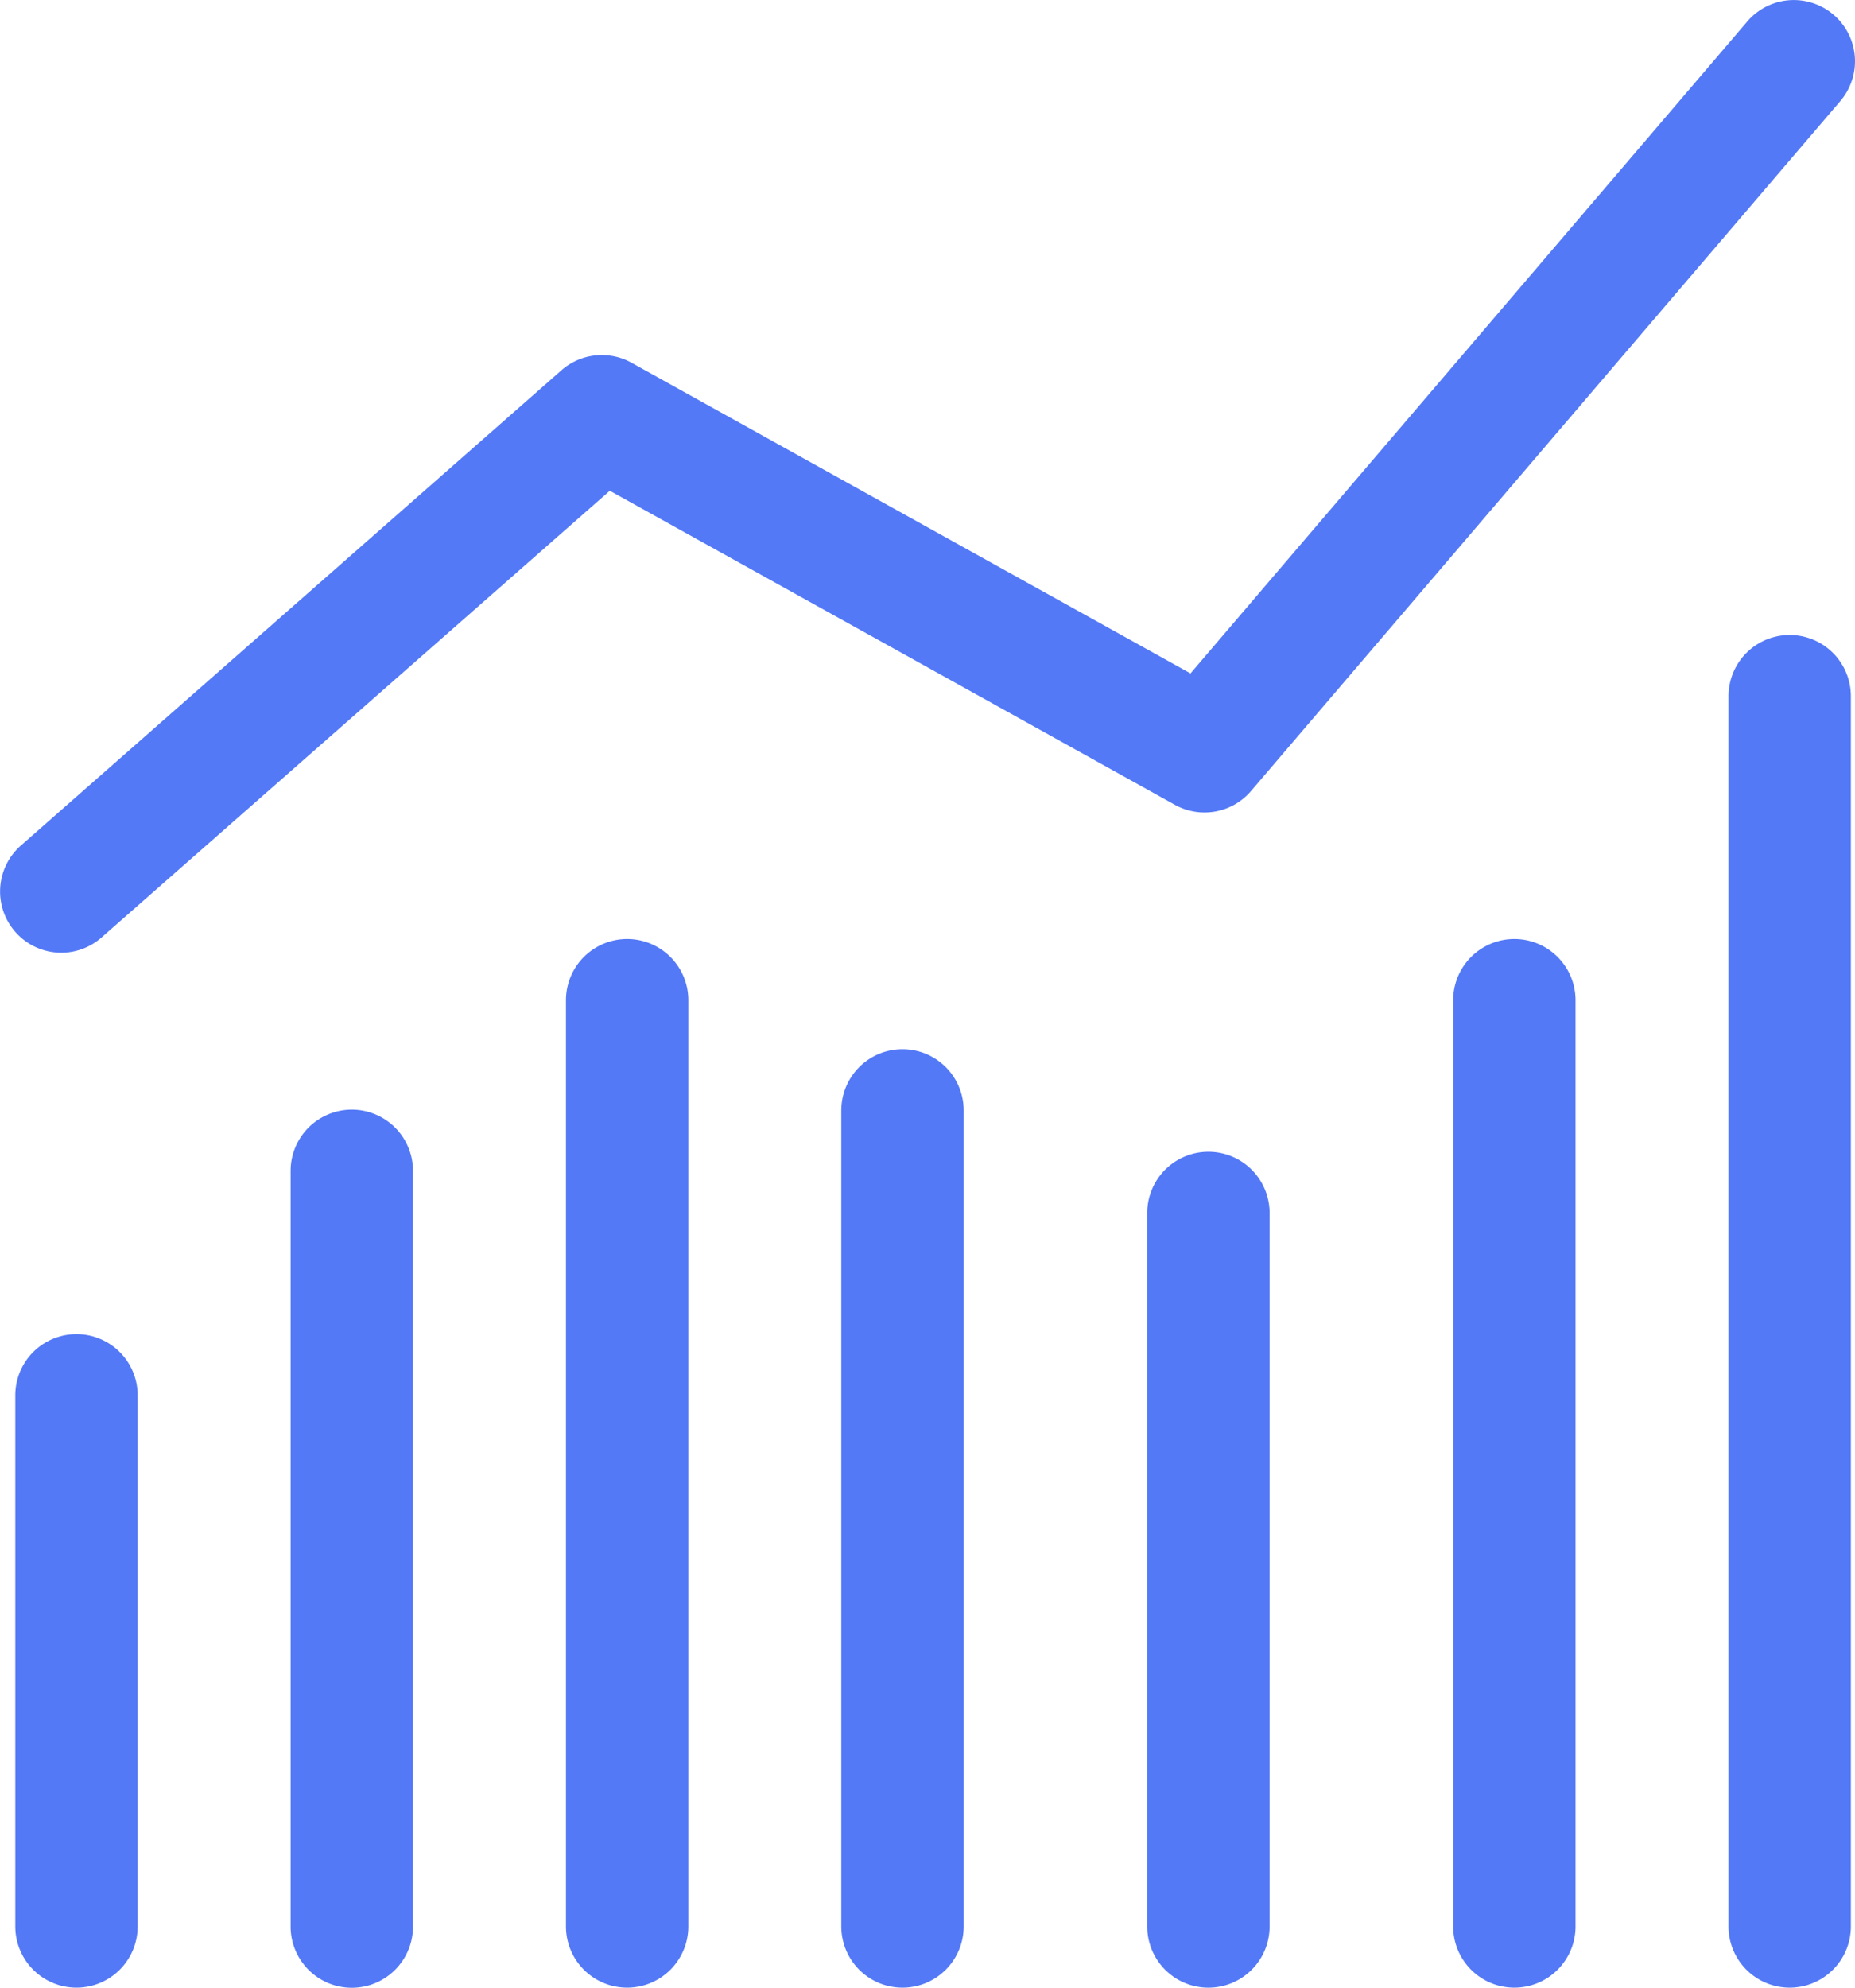
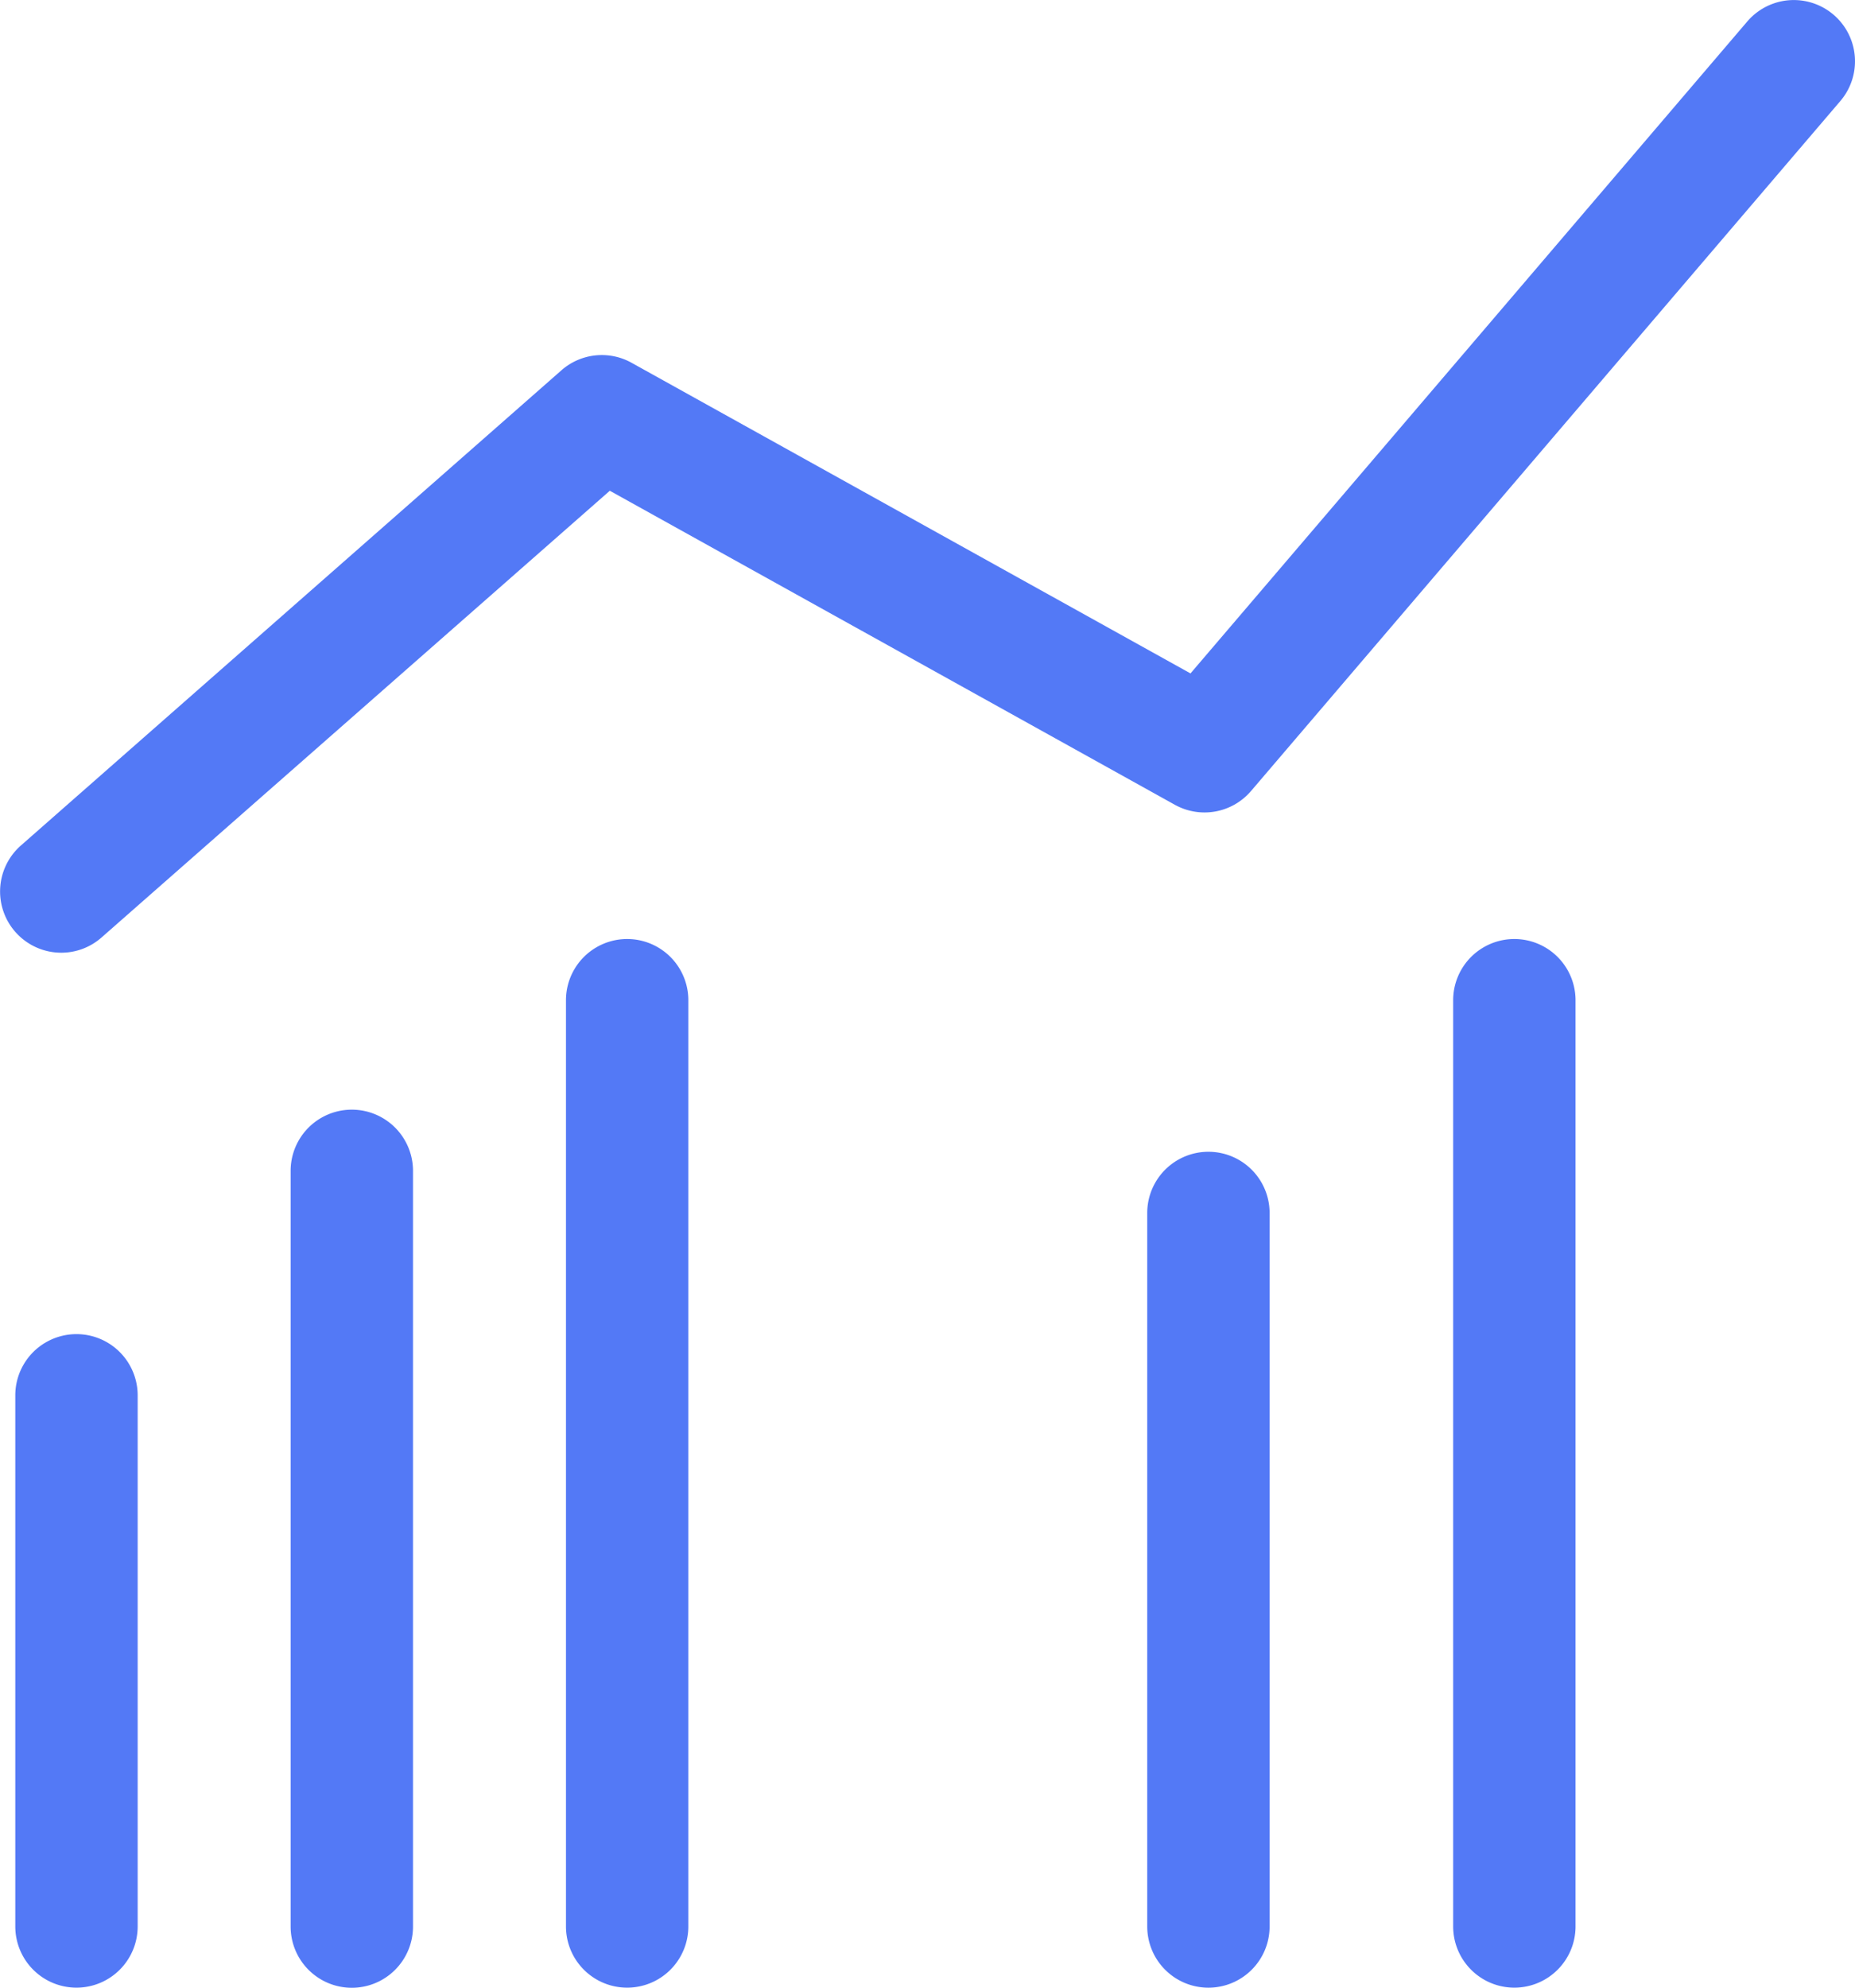
<svg xmlns="http://www.w3.org/2000/svg" width="60.635" height="64.945" viewBox="0 0 60.635 64.945">
  <g id="Group_100" data-name="Group 100" transform="translate(-0.822 -0.82)">
    <path id="Path_3296" data-name="Path 3296" d="M3.322,65.761a2,2,0,0,1-2-2V46.409a2,2,0,0,1,4,0V63.761A2,2,0,0,1,3.322,65.761Z" fill="#5379f6" />
    <path id="Path_3297" data-name="Path 3297" d="M12.322,65.765a2,2,0,0,1-2-2V39.075a2,2,0,0,1,4,0v24.69A2,2,0,0,1,12.322,65.765Z" fill="#5379f6" />
    <path id="Path_3298" data-name="Path 3298" d="M40.322,65.762a2,2,0,0,1-2-2V40.451a2,2,0,0,1,4,0V63.762A2,2,0,0,1,40.322,65.762Z" fill="#5379f6" />
    <path id="Path_3299" data-name="Path 3299" d="M21.322,65.761a2,2,0,0,1-2-2V33.5a2,2,0,1,1,4,0V63.761A2,2,0,0,1,21.322,65.761Z" fill="#5379f6" />
-     <path id="Path_3300" data-name="Path 3300" d="M30.322,65.761a2,2,0,0,1-2-2V37.1a2,2,0,1,1,4,0v26.66A2,2,0,0,1,30.322,65.761Z" fill="#5379f6" />
    <path id="Path_3301" data-name="Path 3301" d="M50.322,65.761a2,2,0,0,1-2-2V33.5a2,2,0,1,1,4,0V63.761A2,2,0,0,1,50.322,65.761Z" fill="#5379f6" />
-     <path id="Path_3302" data-name="Path 3302" d="M59.322,65.761a2,2,0,0,1-2-2V23.567a2,2,0,1,1,4,0V63.761A2,2,0,0,1,59.322,65.761Z" fill="#5379f6" />
    <path id="Path_3303" data-name="Path 3303" d="M2.823,31.947a2,2,0,0,1-1.321-3.5L19.174,12.918a2,2,0,0,1,2.291-.246l18.271,10.15,18.2-21.3a2,2,0,1,1,3.041,2.6L41.715,26.664a2,2,0,0,1-2.492.449L20.755,16.854,4.142,31.449A1.991,1.991,0,0,1,2.823,31.947Z" fill="#5379f6" />
  </g>
</svg>